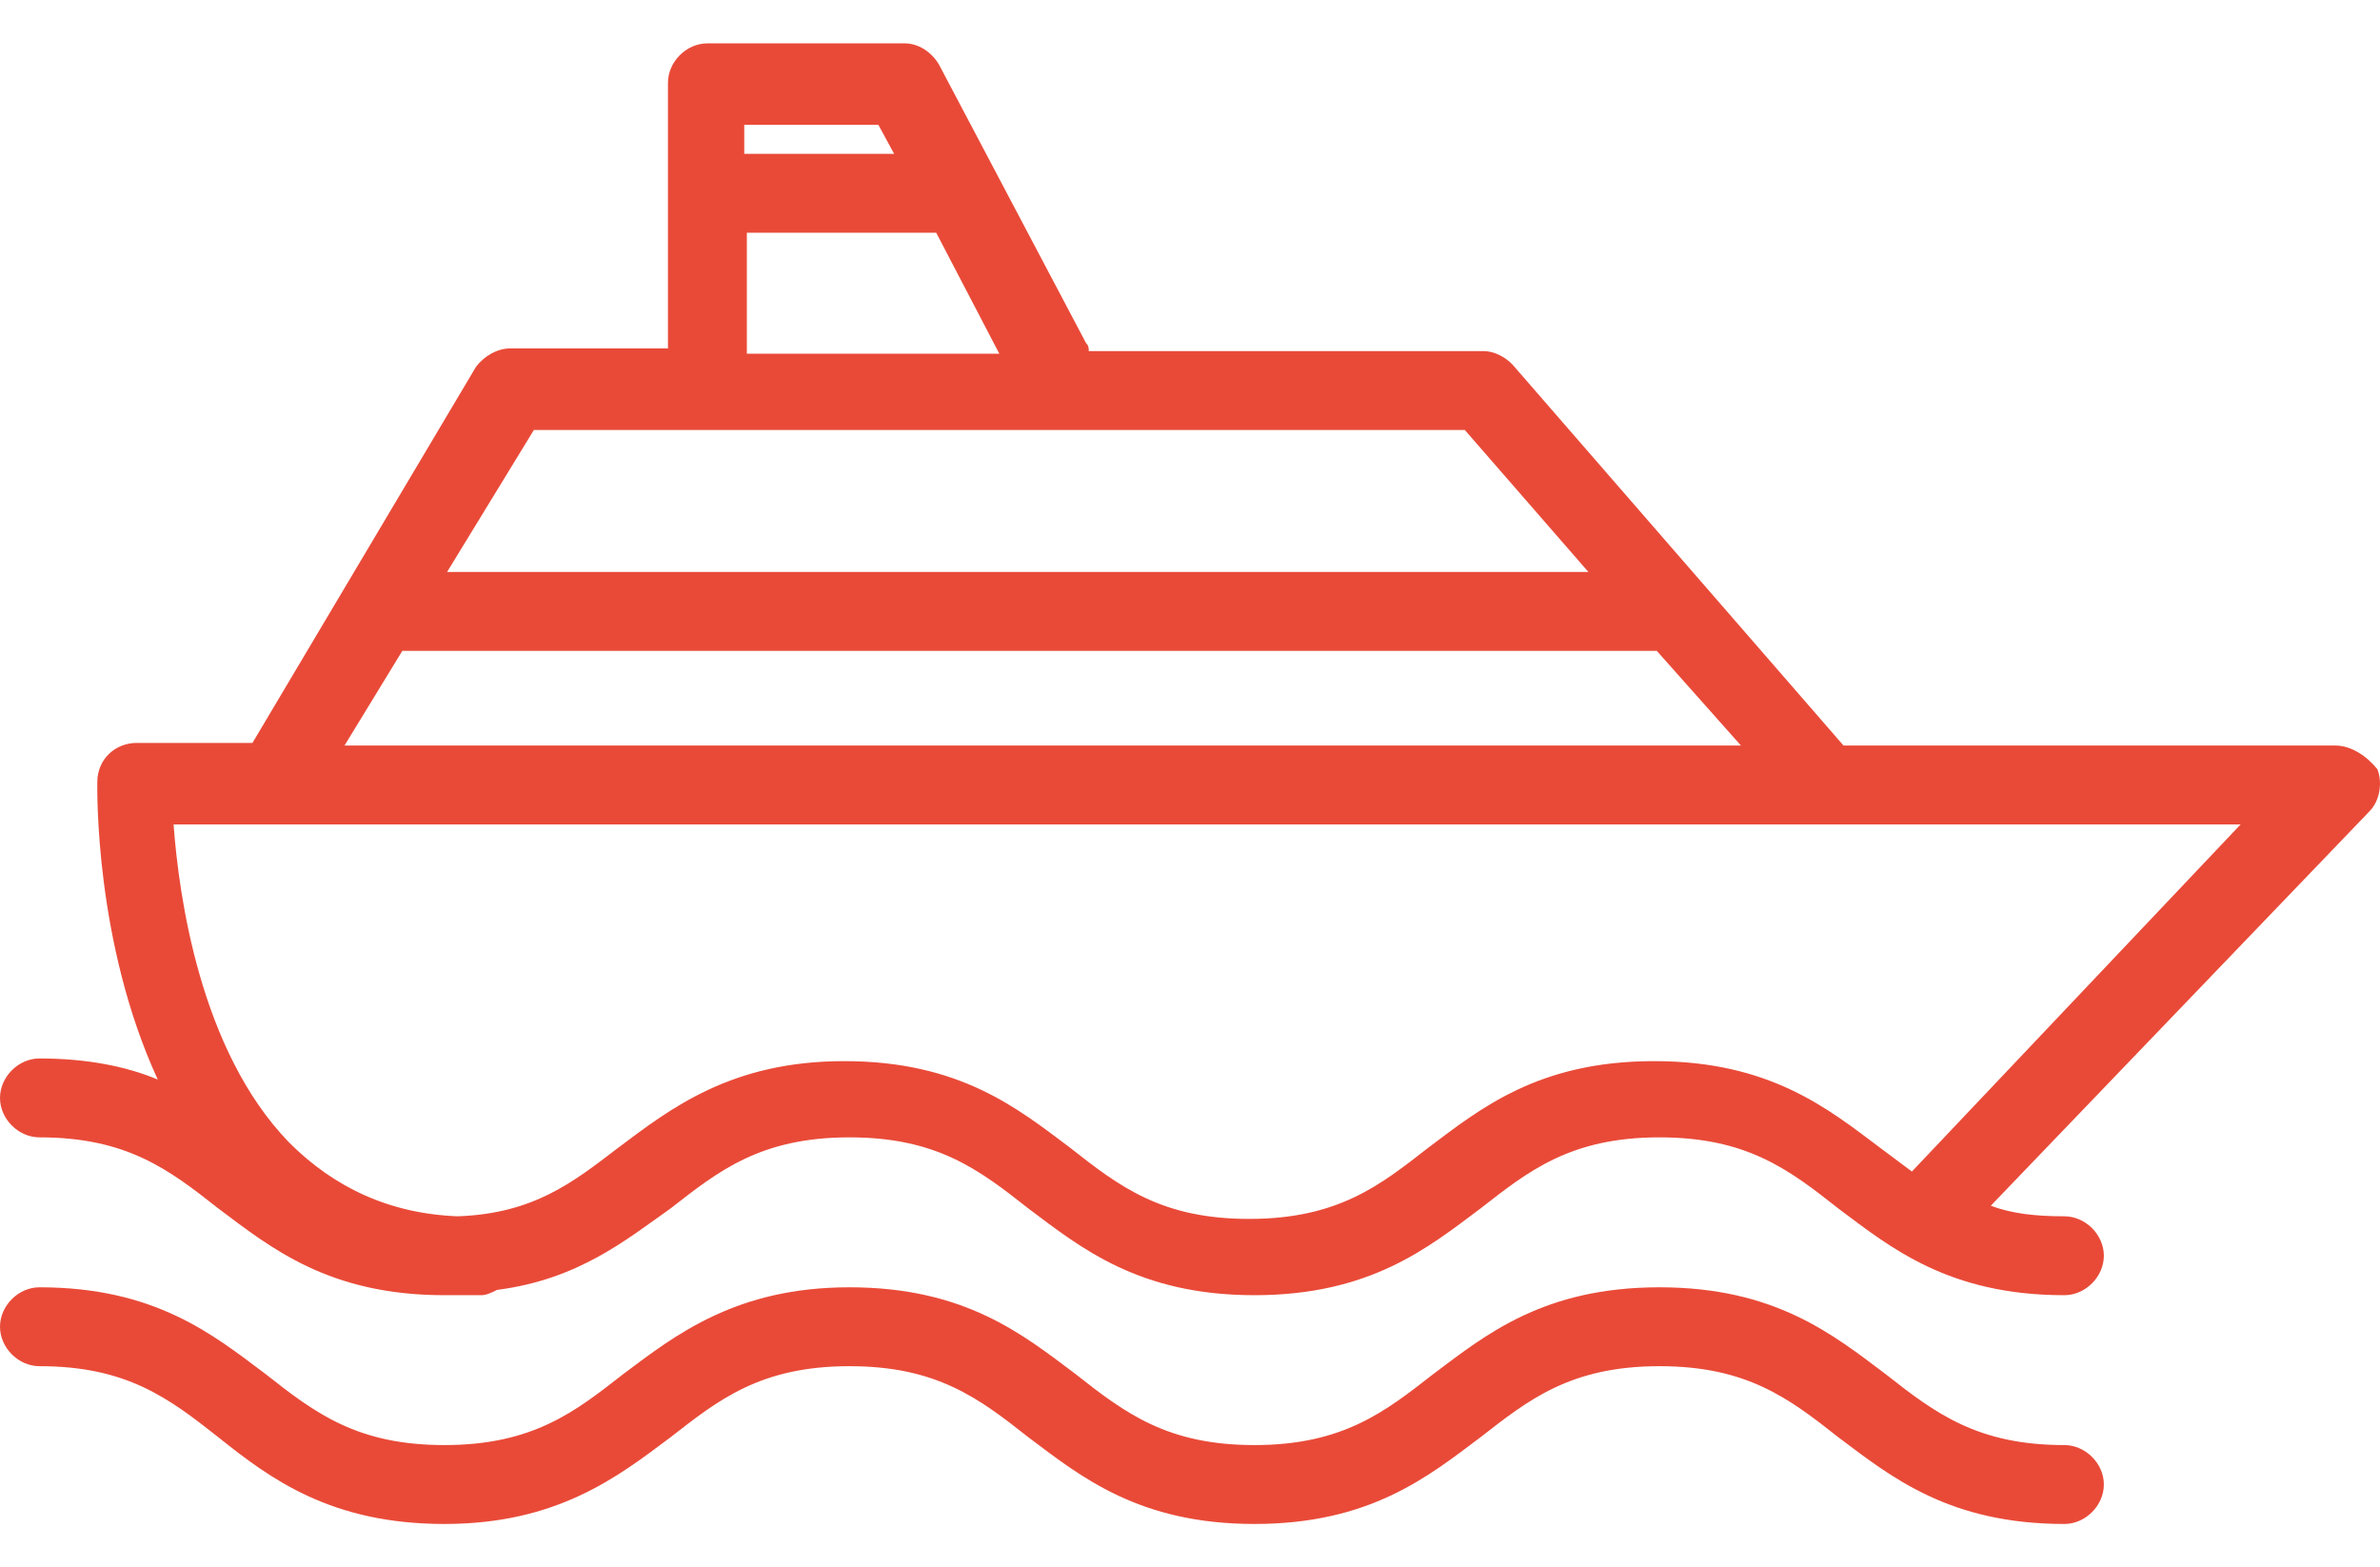
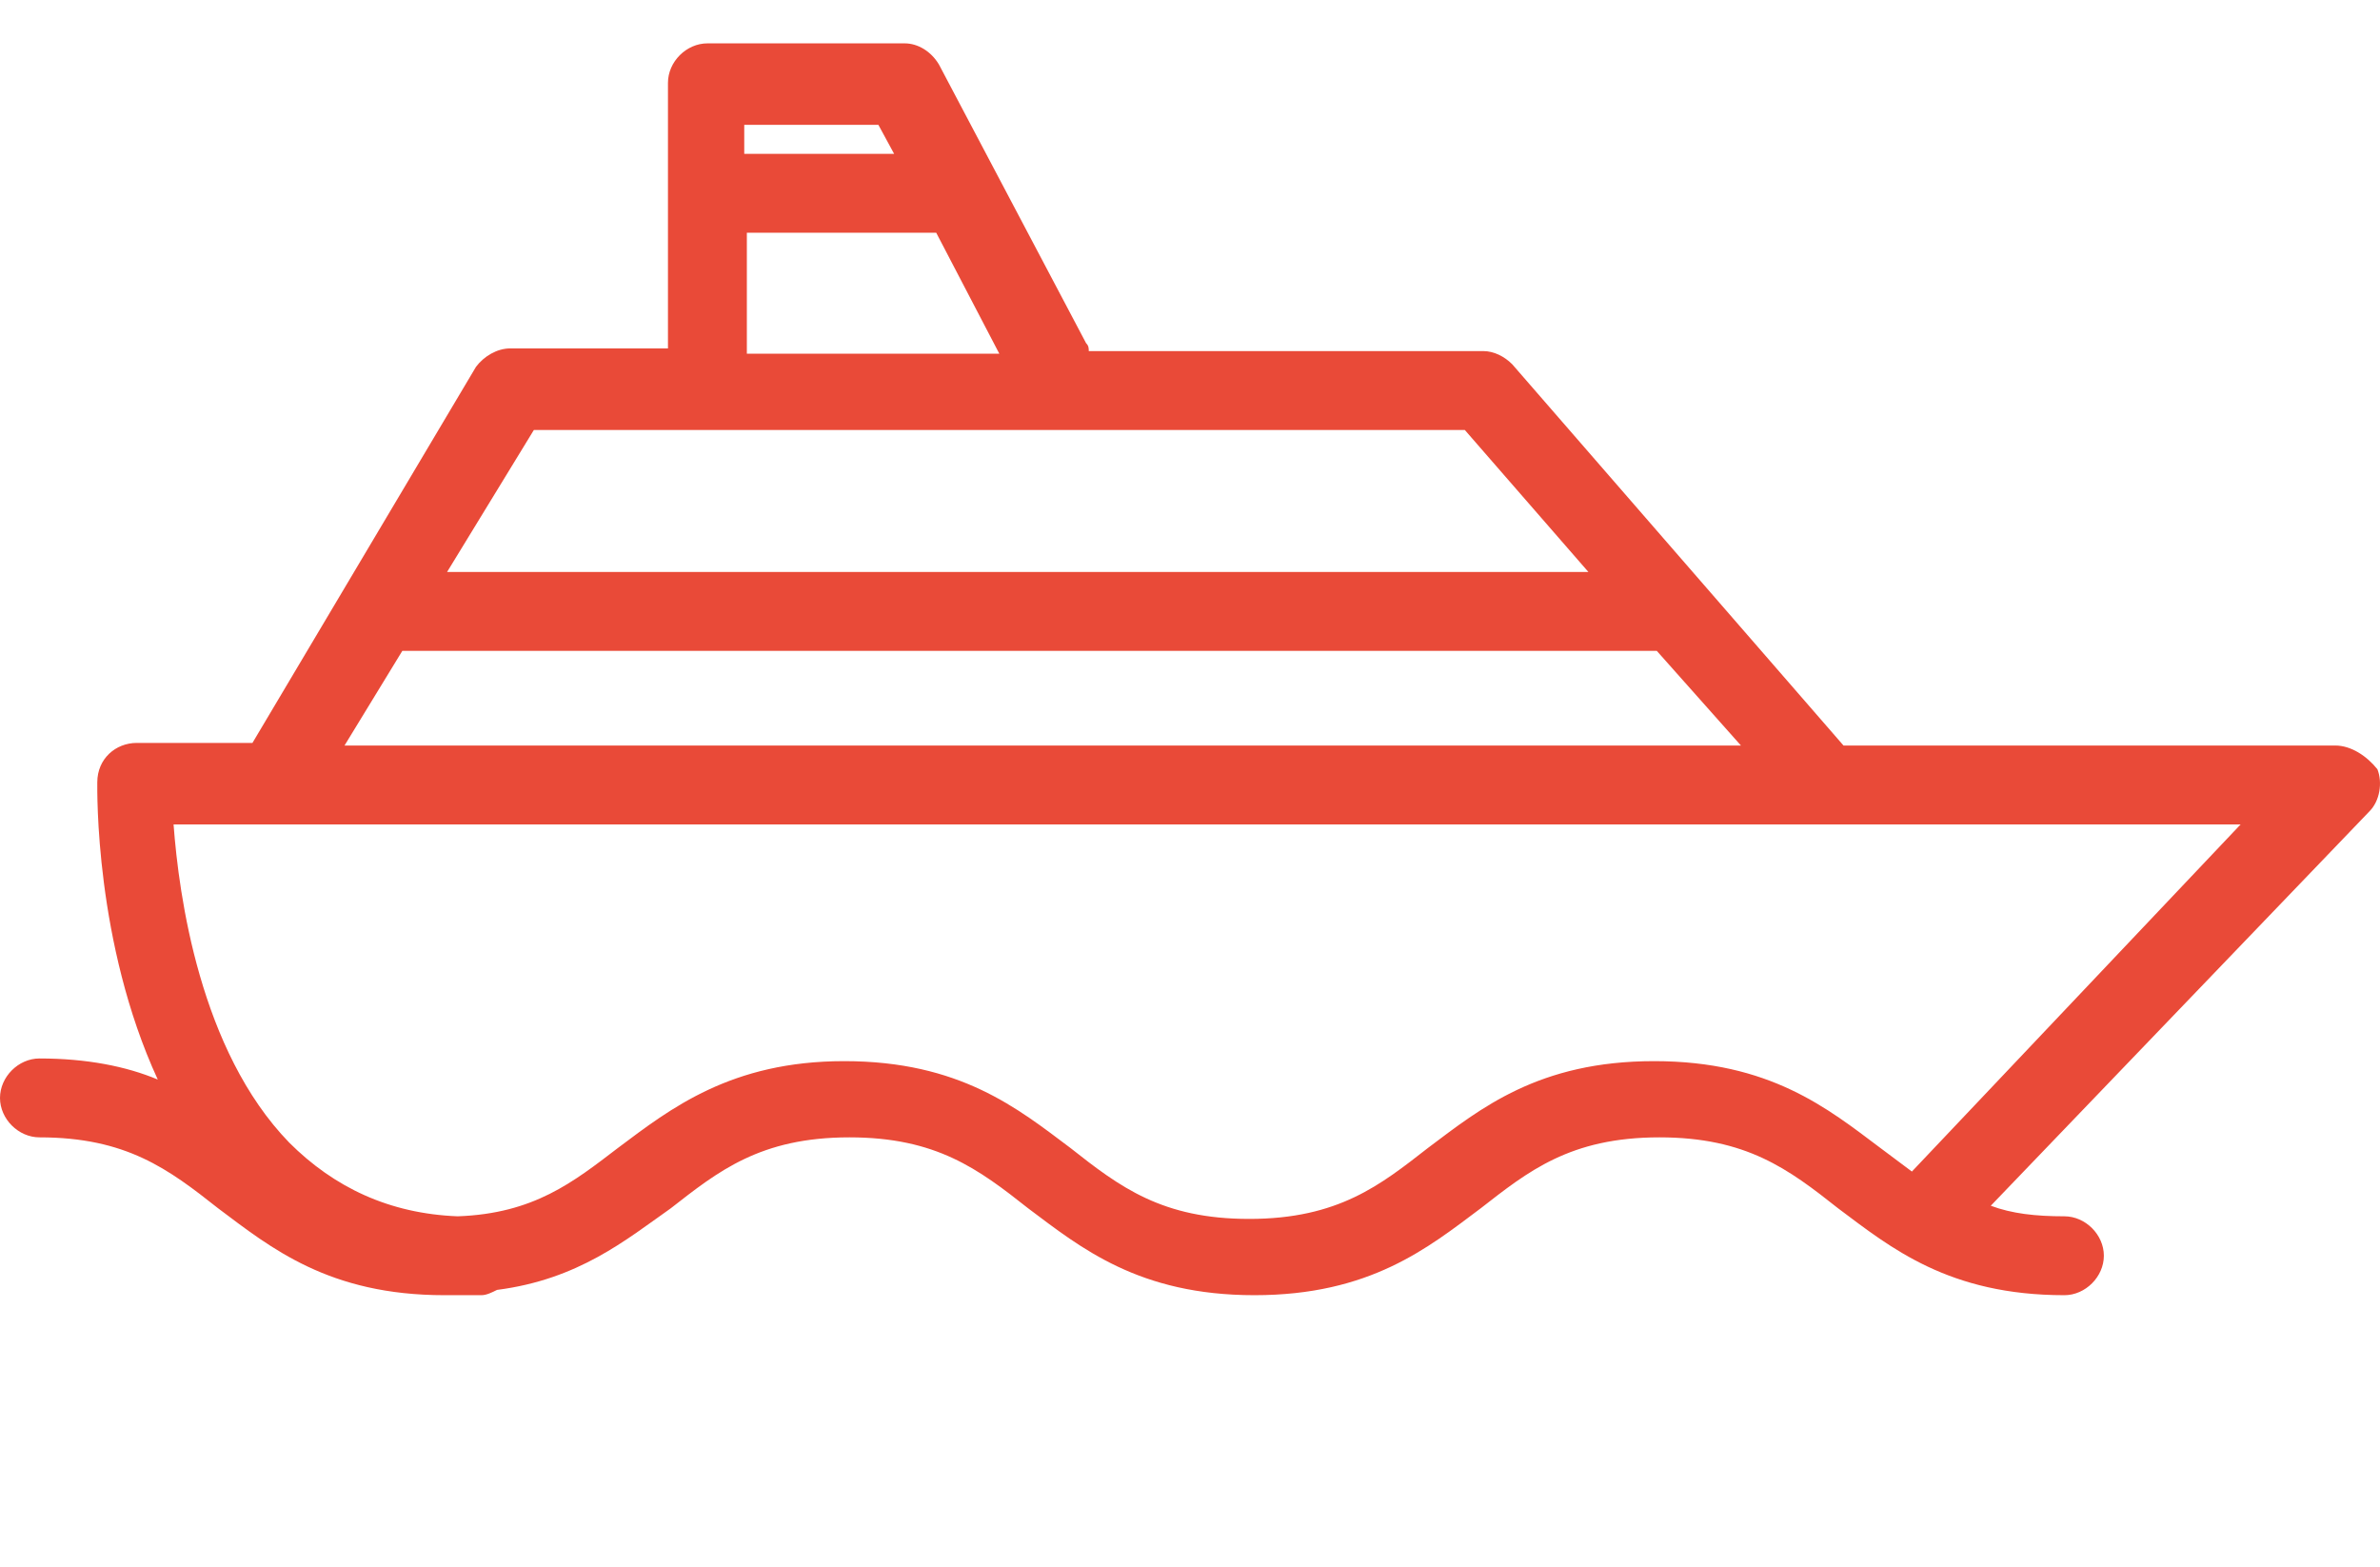
<svg xmlns="http://www.w3.org/2000/svg" width="41" height="27" viewBox="0 0 41 27" fill="none">
  <path d="M40.955 13.251C40.773 13.024 40.502 12.843 40.23 12.843H31.758L26.05 6.274C25.914 6.138 25.733 6.048 25.551 6.048H18.756C18.756 6.002 18.756 5.957 18.71 5.912L16.174 1.109C16.038 0.883 15.811 0.747 15.585 0.747H12.187C11.824 0.747 11.507 1.064 11.507 1.427V6.002H8.789C8.562 6.002 8.336 6.138 8.2 6.319L4.349 12.798H2.356C1.993 12.798 1.676 13.07 1.676 13.477C1.676 13.613 1.631 16.241 2.718 18.597C2.175 18.37 1.495 18.234 0.68 18.234C0.317 18.234 0 18.551 0 18.914C0 19.276 0.317 19.593 0.68 19.593C2.175 19.593 2.899 20.137 3.76 20.817C4.666 21.496 5.663 22.312 7.656 22.312C7.747 22.312 7.838 22.312 7.928 22.312C8.064 22.312 8.155 22.312 8.291 22.312C8.381 22.312 8.472 22.266 8.562 22.221C9.967 22.04 10.782 21.36 11.553 20.817C12.368 20.182 13.093 19.593 14.633 19.593C16.128 19.593 16.853 20.137 17.714 20.817C18.62 21.496 19.617 22.312 21.61 22.312C23.603 22.312 24.6 21.496 25.506 20.817C26.322 20.182 27.046 19.593 28.587 19.593C30.082 19.593 30.807 20.137 31.667 20.817C32.574 21.496 33.57 22.312 35.563 22.312C35.926 22.312 36.243 21.994 36.243 21.632C36.243 21.27 35.926 20.953 35.563 20.953C35.065 20.953 34.657 20.907 34.295 20.771L40.819 13.976C41 13.794 41.045 13.477 40.955 13.251ZM16.128 4.009L17.215 6.093H12.866V4.009H16.128ZM12.821 2.151H15.132L15.403 2.65H12.821V2.151ZM9.197 7.407H25.234L27.363 9.853H7.702L9.197 7.407ZM6.931 11.212H28.541L29.991 12.843H5.935L6.931 11.212ZM32.936 20.182C32.755 20.046 32.574 19.91 32.392 19.775C31.486 19.095 30.489 18.28 28.496 18.28C26.503 18.28 25.506 19.095 24.6 19.775C23.785 20.409 23.06 20.998 21.519 20.998C20.024 20.998 19.299 20.454 18.439 19.775C17.533 19.095 16.536 18.28 14.543 18.28C12.595 18.28 11.553 19.095 10.646 19.775C9.876 20.363 9.197 20.907 7.883 20.953C6.705 20.907 5.754 20.454 4.983 19.684C3.443 18.098 3.081 15.425 2.99 14.202H38.599L32.936 20.182Z" fill="#E94A38" />
-   <path d="M35.563 24.894C34.069 24.894 33.344 24.35 32.483 23.671C31.577 22.991 30.58 22.176 28.587 22.176C26.593 22.176 25.597 22.991 24.691 23.671C23.875 24.305 23.15 24.894 21.61 24.894C20.115 24.894 19.39 24.35 18.529 23.671C17.623 22.991 16.627 22.176 14.633 22.176C12.685 22.176 11.643 22.991 10.737 23.671C9.922 24.305 9.197 24.894 7.656 24.894C6.161 24.894 5.436 24.35 4.576 23.671C3.67 22.991 2.673 22.176 0.68 22.176C0.317 22.176 0 22.493 0 22.855C0 23.218 0.317 23.535 0.68 23.535C2.175 23.535 2.899 24.078 3.76 24.758C4.666 25.483 5.708 26.253 7.656 26.253C9.604 26.253 10.646 25.438 11.553 24.758C12.368 24.124 13.093 23.535 14.633 23.535C16.128 23.535 16.853 24.078 17.714 24.758C18.62 25.438 19.617 26.253 21.61 26.253C23.603 26.253 24.6 25.438 25.506 24.758C26.322 24.124 27.046 23.535 28.587 23.535C30.082 23.535 30.807 24.078 31.667 24.758C32.574 25.438 33.57 26.253 35.563 26.253C35.926 26.253 36.243 25.936 36.243 25.573C36.243 25.211 35.926 24.894 35.563 24.894Z" fill="#E94A38" />
</svg>